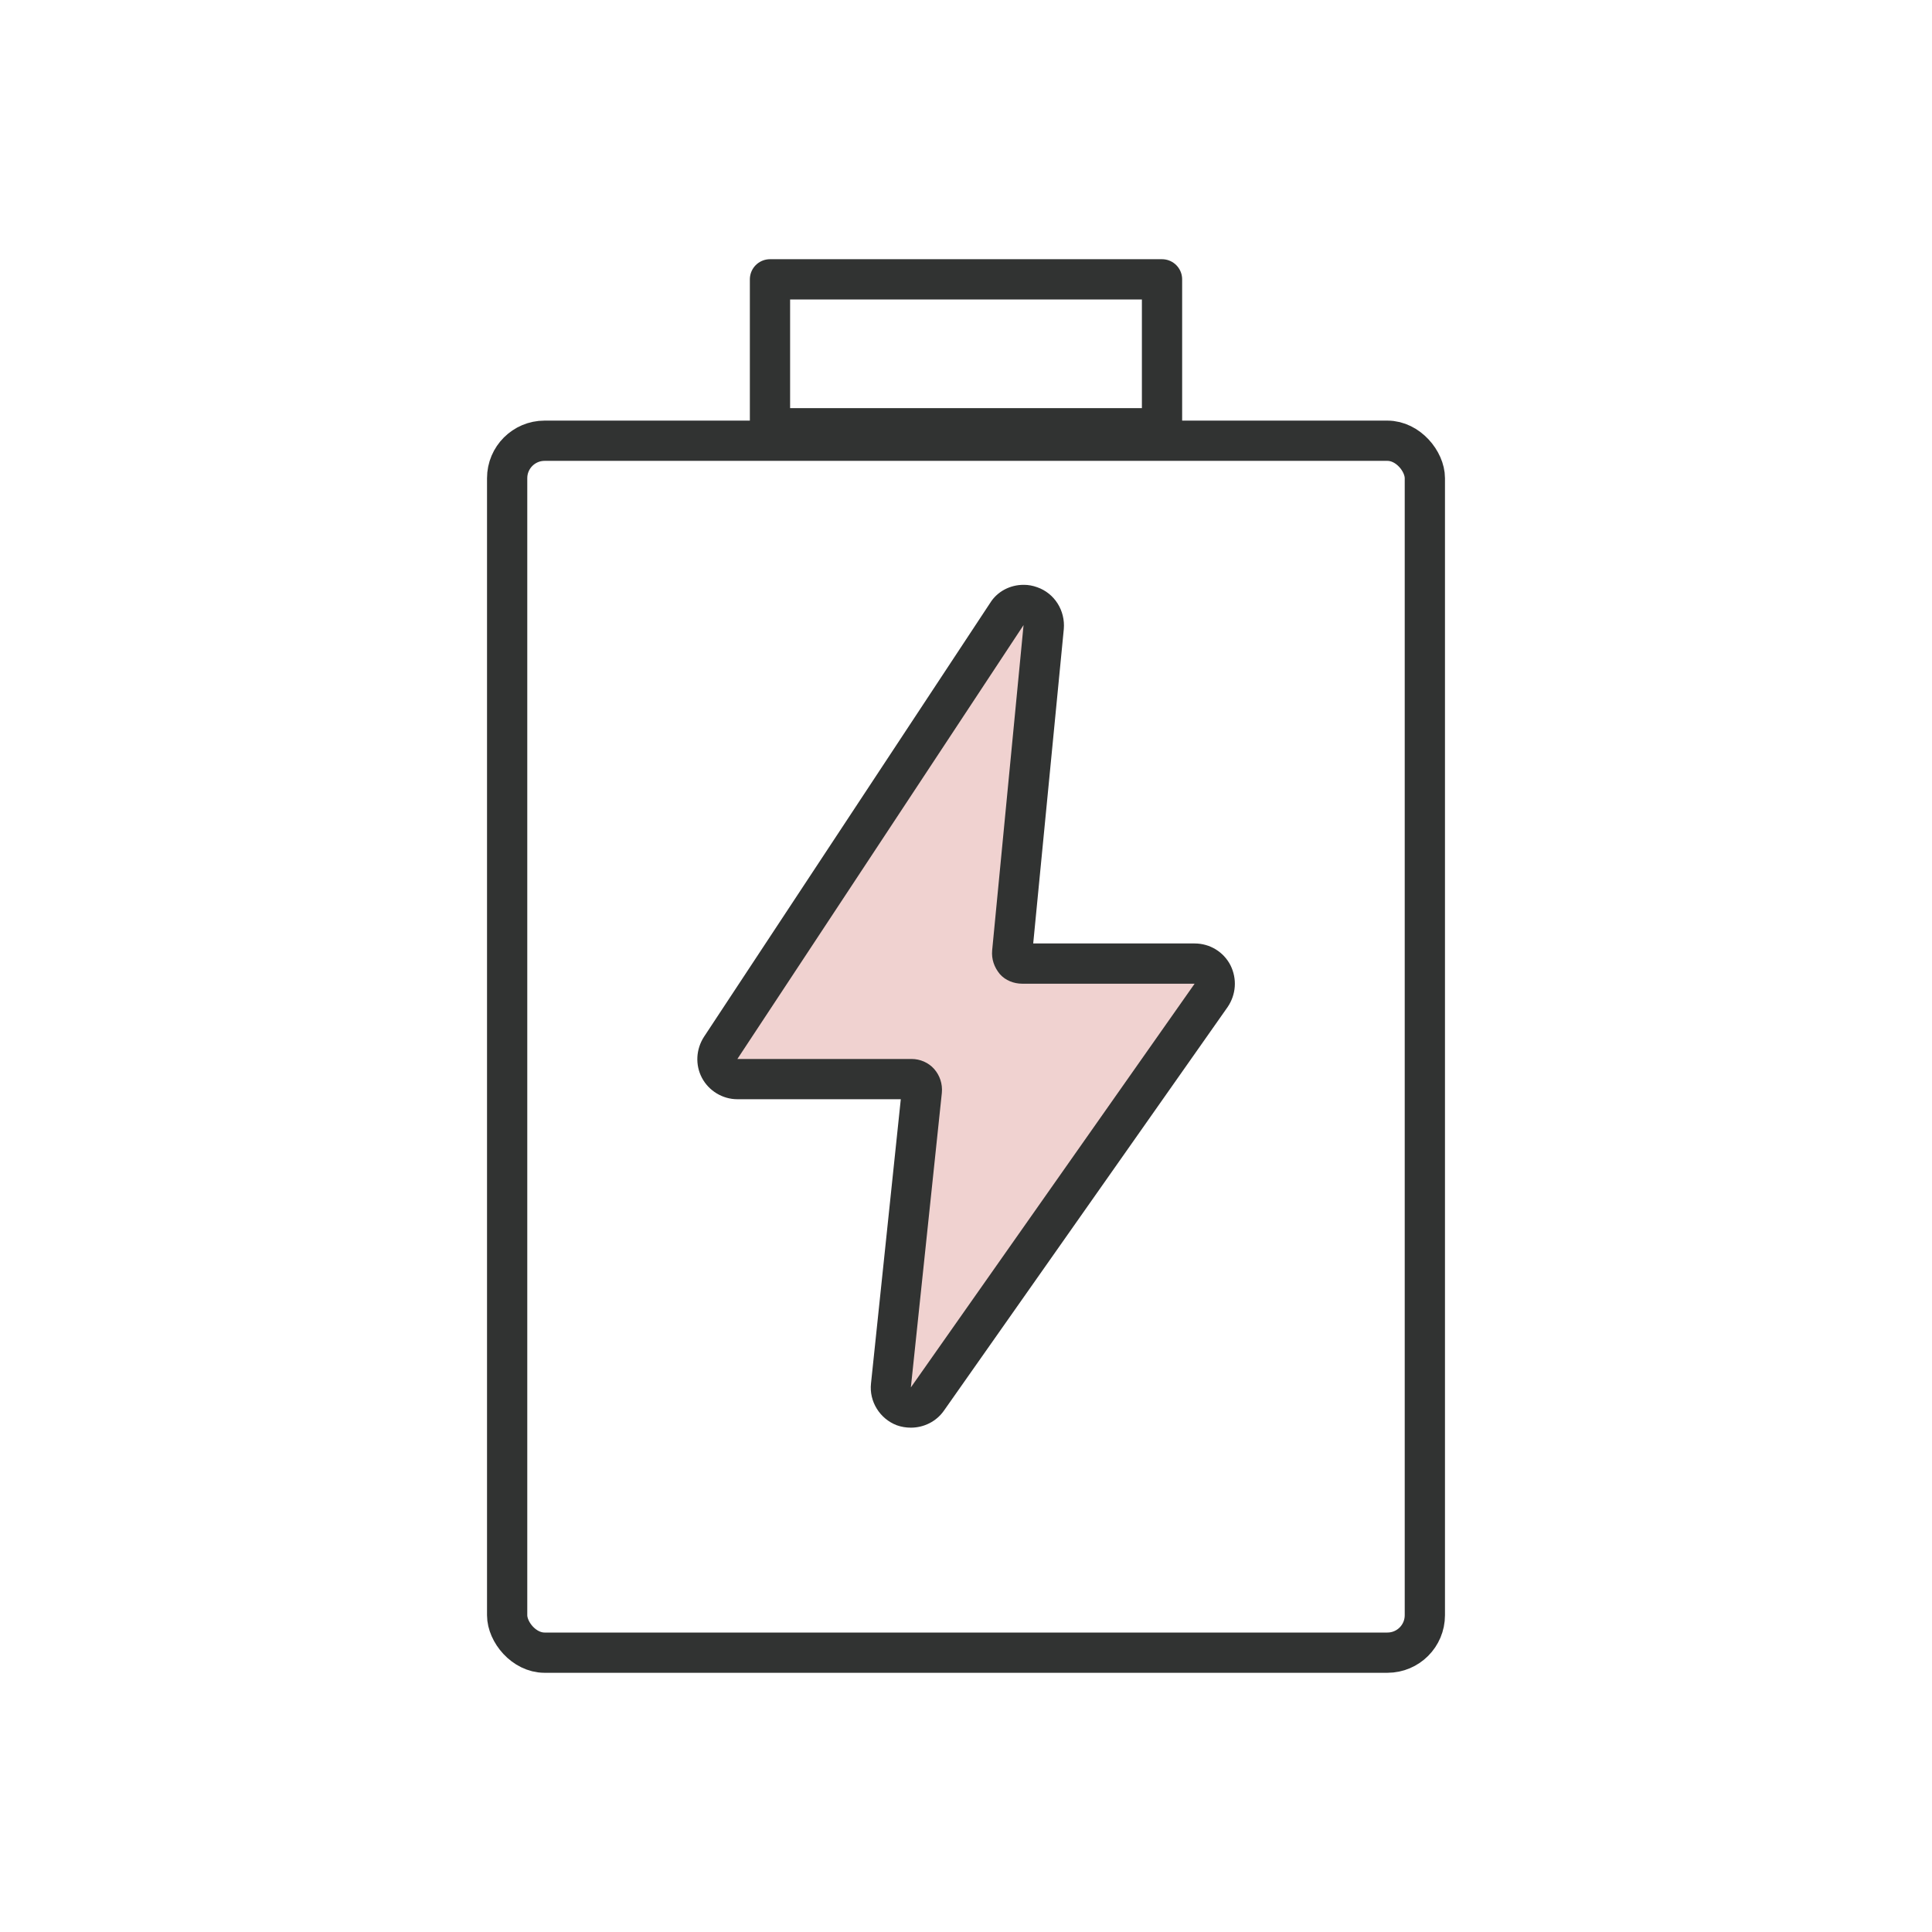
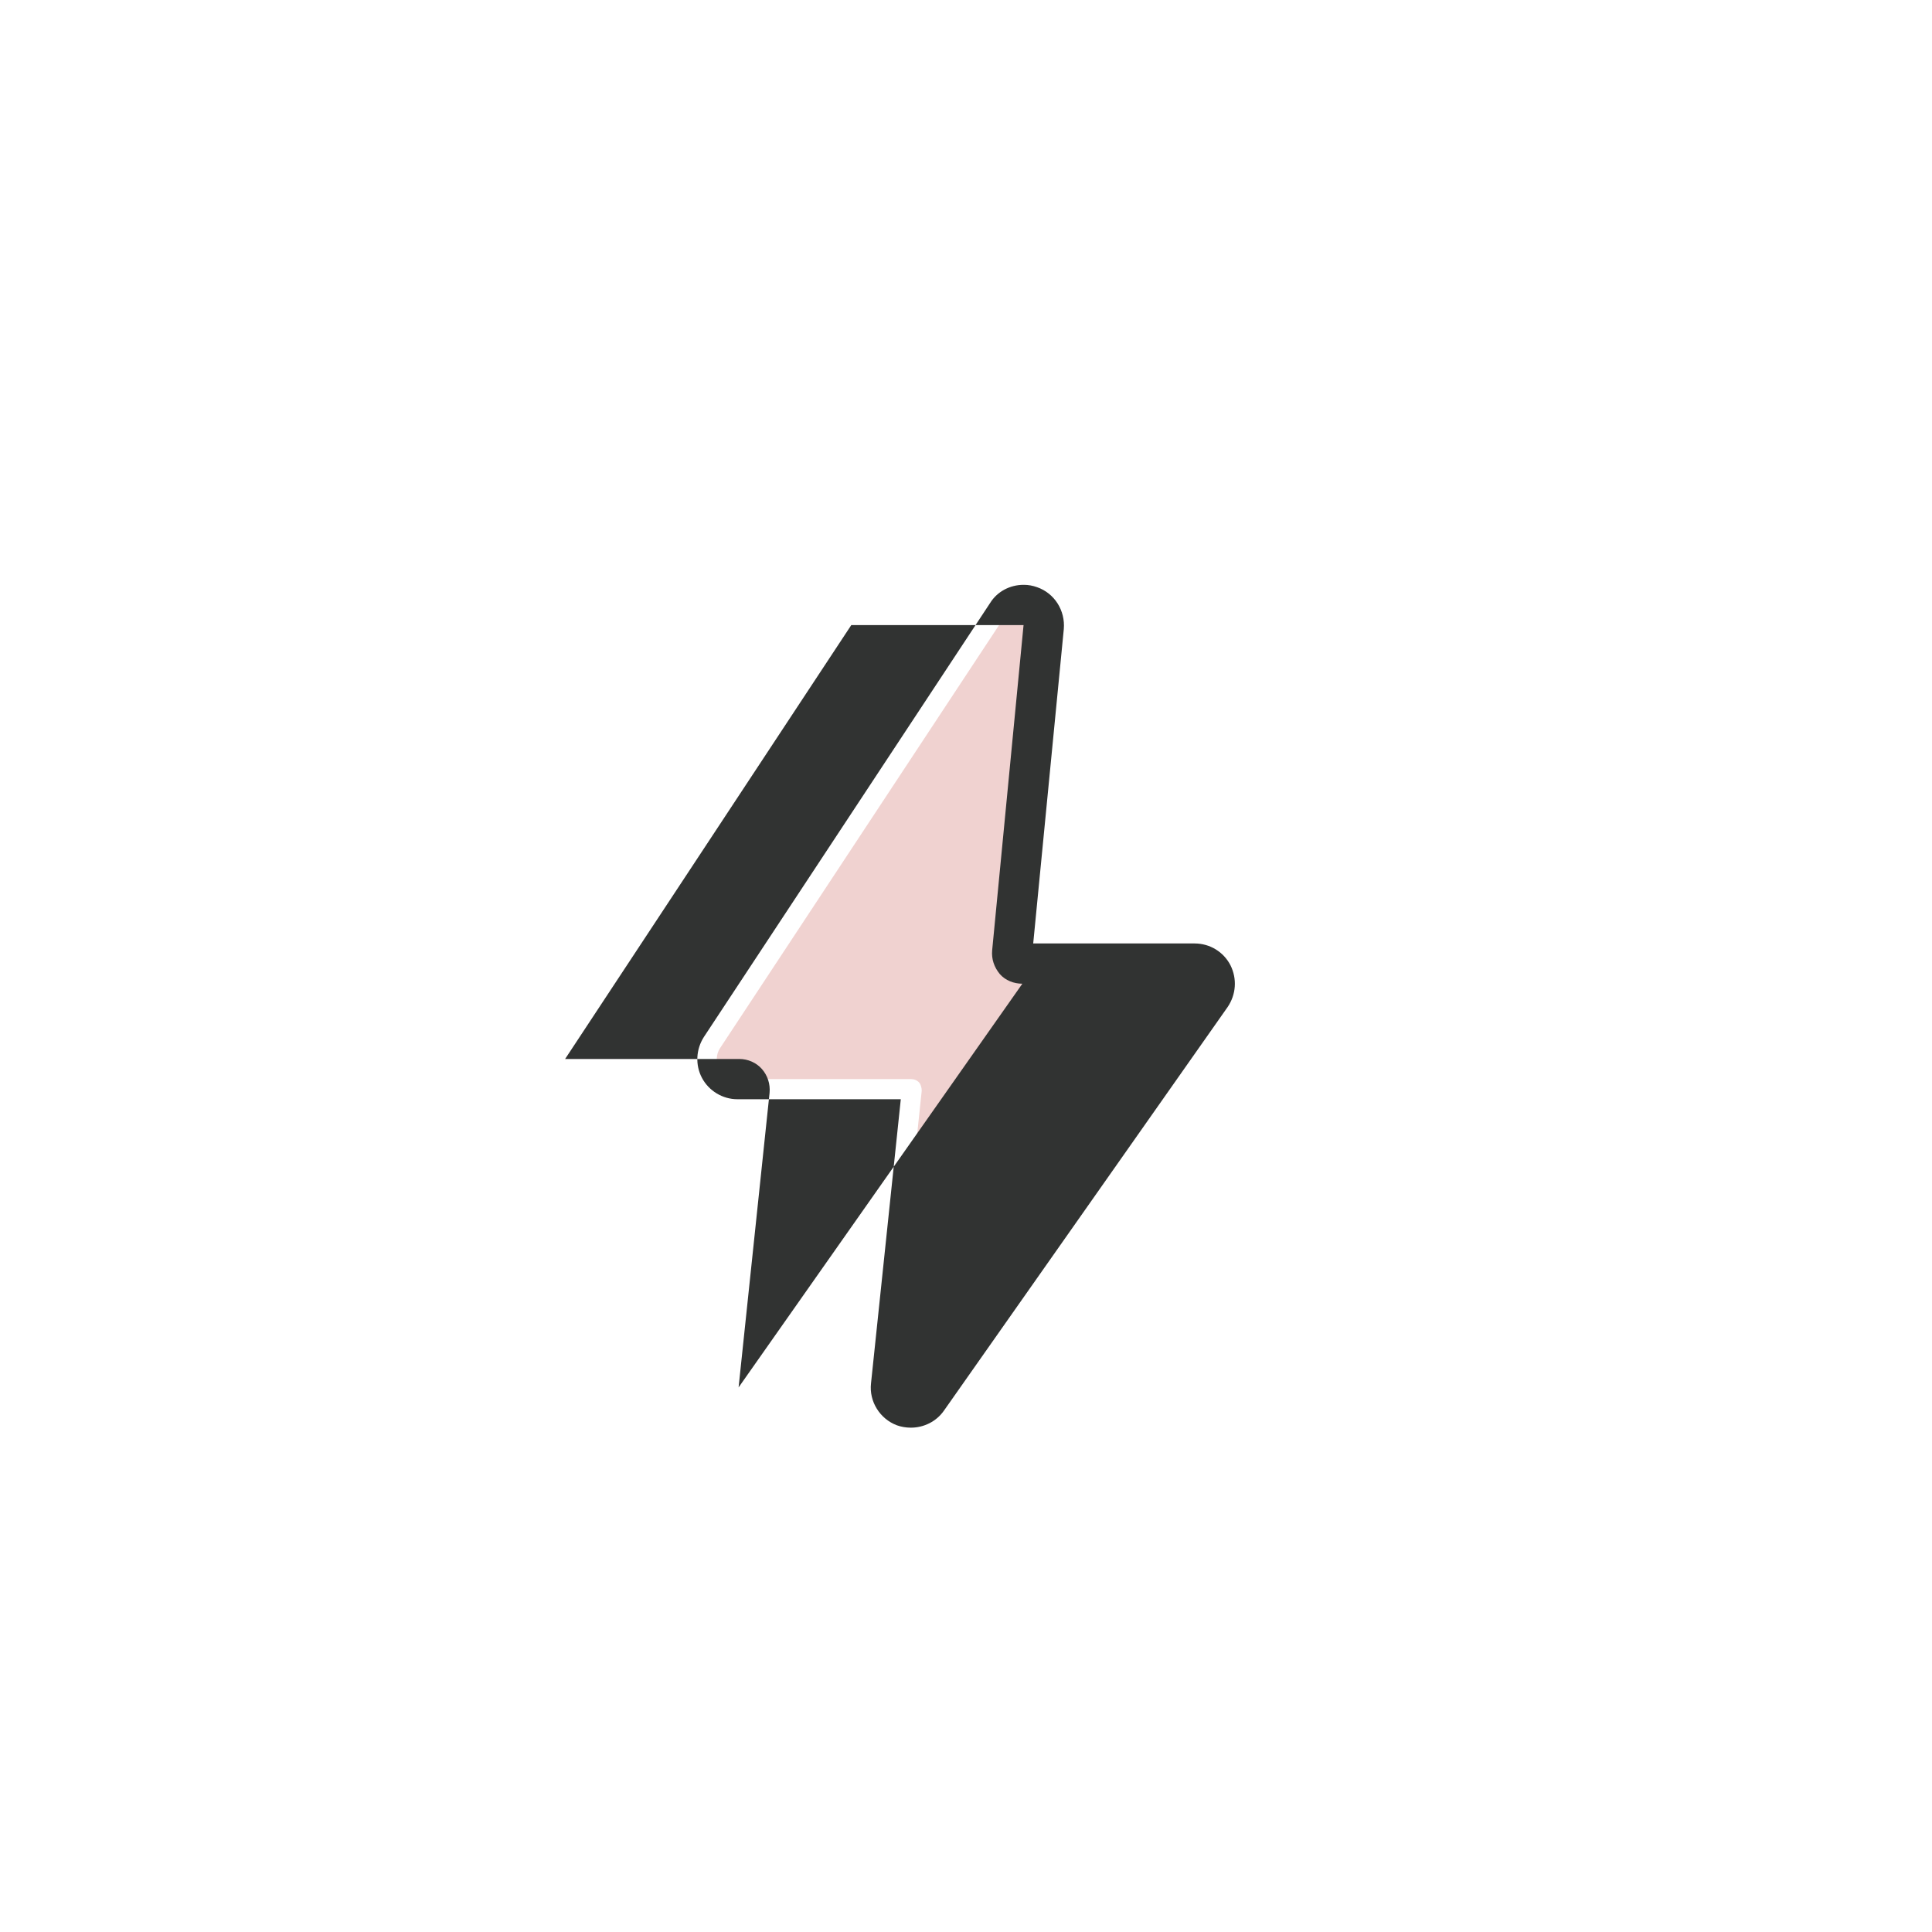
<svg xmlns="http://www.w3.org/2000/svg" viewBox="0 0 48 48" id="Icons">
  <defs>
    <style>
      .cls-1 {
        stroke-linecap: round;
        stroke-linejoin: round;
      }

      .cls-1, .cls-2 {
        fill: none;
        stroke: #313332;
      }

      .cls-3 {
        fill: #313332;
      }

      .cls-4 {
        fill: #f0d2d0;
      }

      .cls-2 {
        stroke-miterlimit: 10;
      }
    </style>
  </defs>
  <g>
-     <rect ry=".93" rx=".93" height="30.11" width="22.8" y="10.95" x="12.6" class="cls-2" />
-     <rect height="3.7" width="9.74" y="6.94" x="19.13" class="cls-1" />
-   </g>
+     </g>
  <g>
    <path d="M22.63,34.97c-.06,0-.12-.01-.18-.03-.21-.08-.35-.29-.32-.52l.77-7.32c0-.07-.02-.15-.06-.2-.05-.06-.13-.09-.2-.09h-4.33c-.18,0-.35-.1-.44-.26s-.08-.36.02-.51l7.11-10.78c.09-.14.25-.22.42-.22.06,0,.11,0,.17.03.22.08.35.29.33.52l-.78,8.08s-.01.12.07.22c.03.04.1.06.18.06h4.28c.19,0,.36.1.44.27s.07.37-.03.52l-7.05,10.03c-.1.14-.25.21-.41.21Z" class="cls-4" />
-     <path d="M25.43,15.53l-.78,8.08c-.02.22.05.42.19.59.14.16.35.24.56.24h4.28l-7.05,10.03.77-7.32c.02-.22-.05-.43-.19-.59-.14-.16-.35-.25-.56-.25h-4.33l7.11-10.78M25.43,14.53c-.33,0-.65.16-.83.45l-7.11,10.78c-.2.31-.22.7-.05,1.02.17.32.51.53.88.53h4.06l-.74,7.06c-.05.45.22.88.64,1.04.11.04.23.06.35.06.32,0,.63-.15.82-.42l7.05-10.03c.21-.31.24-.7.07-1.04-.17-.33-.51-.54-.89-.54h-4.01l.76-7.81c.04-.46-.23-.89-.66-1.04-.11-.04-.22-.06-.33-.06h0Z" class="cls-3" />
+     <path d="M25.43,15.53l-.78,8.08c-.02.22.05.42.19.59.14.16.35.24.56.24l-7.05,10.03.77-7.32c.02-.22-.05-.43-.19-.59-.14-.16-.35-.25-.56-.25h-4.33l7.11-10.78M25.43,14.53c-.33,0-.65.16-.83.45l-7.11,10.78c-.2.31-.22.7-.05,1.02.17.32.51.53.88.53h4.06l-.74,7.06c-.05.45.22.88.64,1.04.11.04.23.06.35.06.32,0,.63-.15.82-.42l7.05-10.03c.21-.31.24-.7.07-1.04-.17-.33-.51-.54-.89-.54h-4.01l.76-7.81c.04-.46-.23-.89-.66-1.04-.11-.04-.22-.06-.33-.06h0Z" class="cls-3" />
  </g>
</svg>